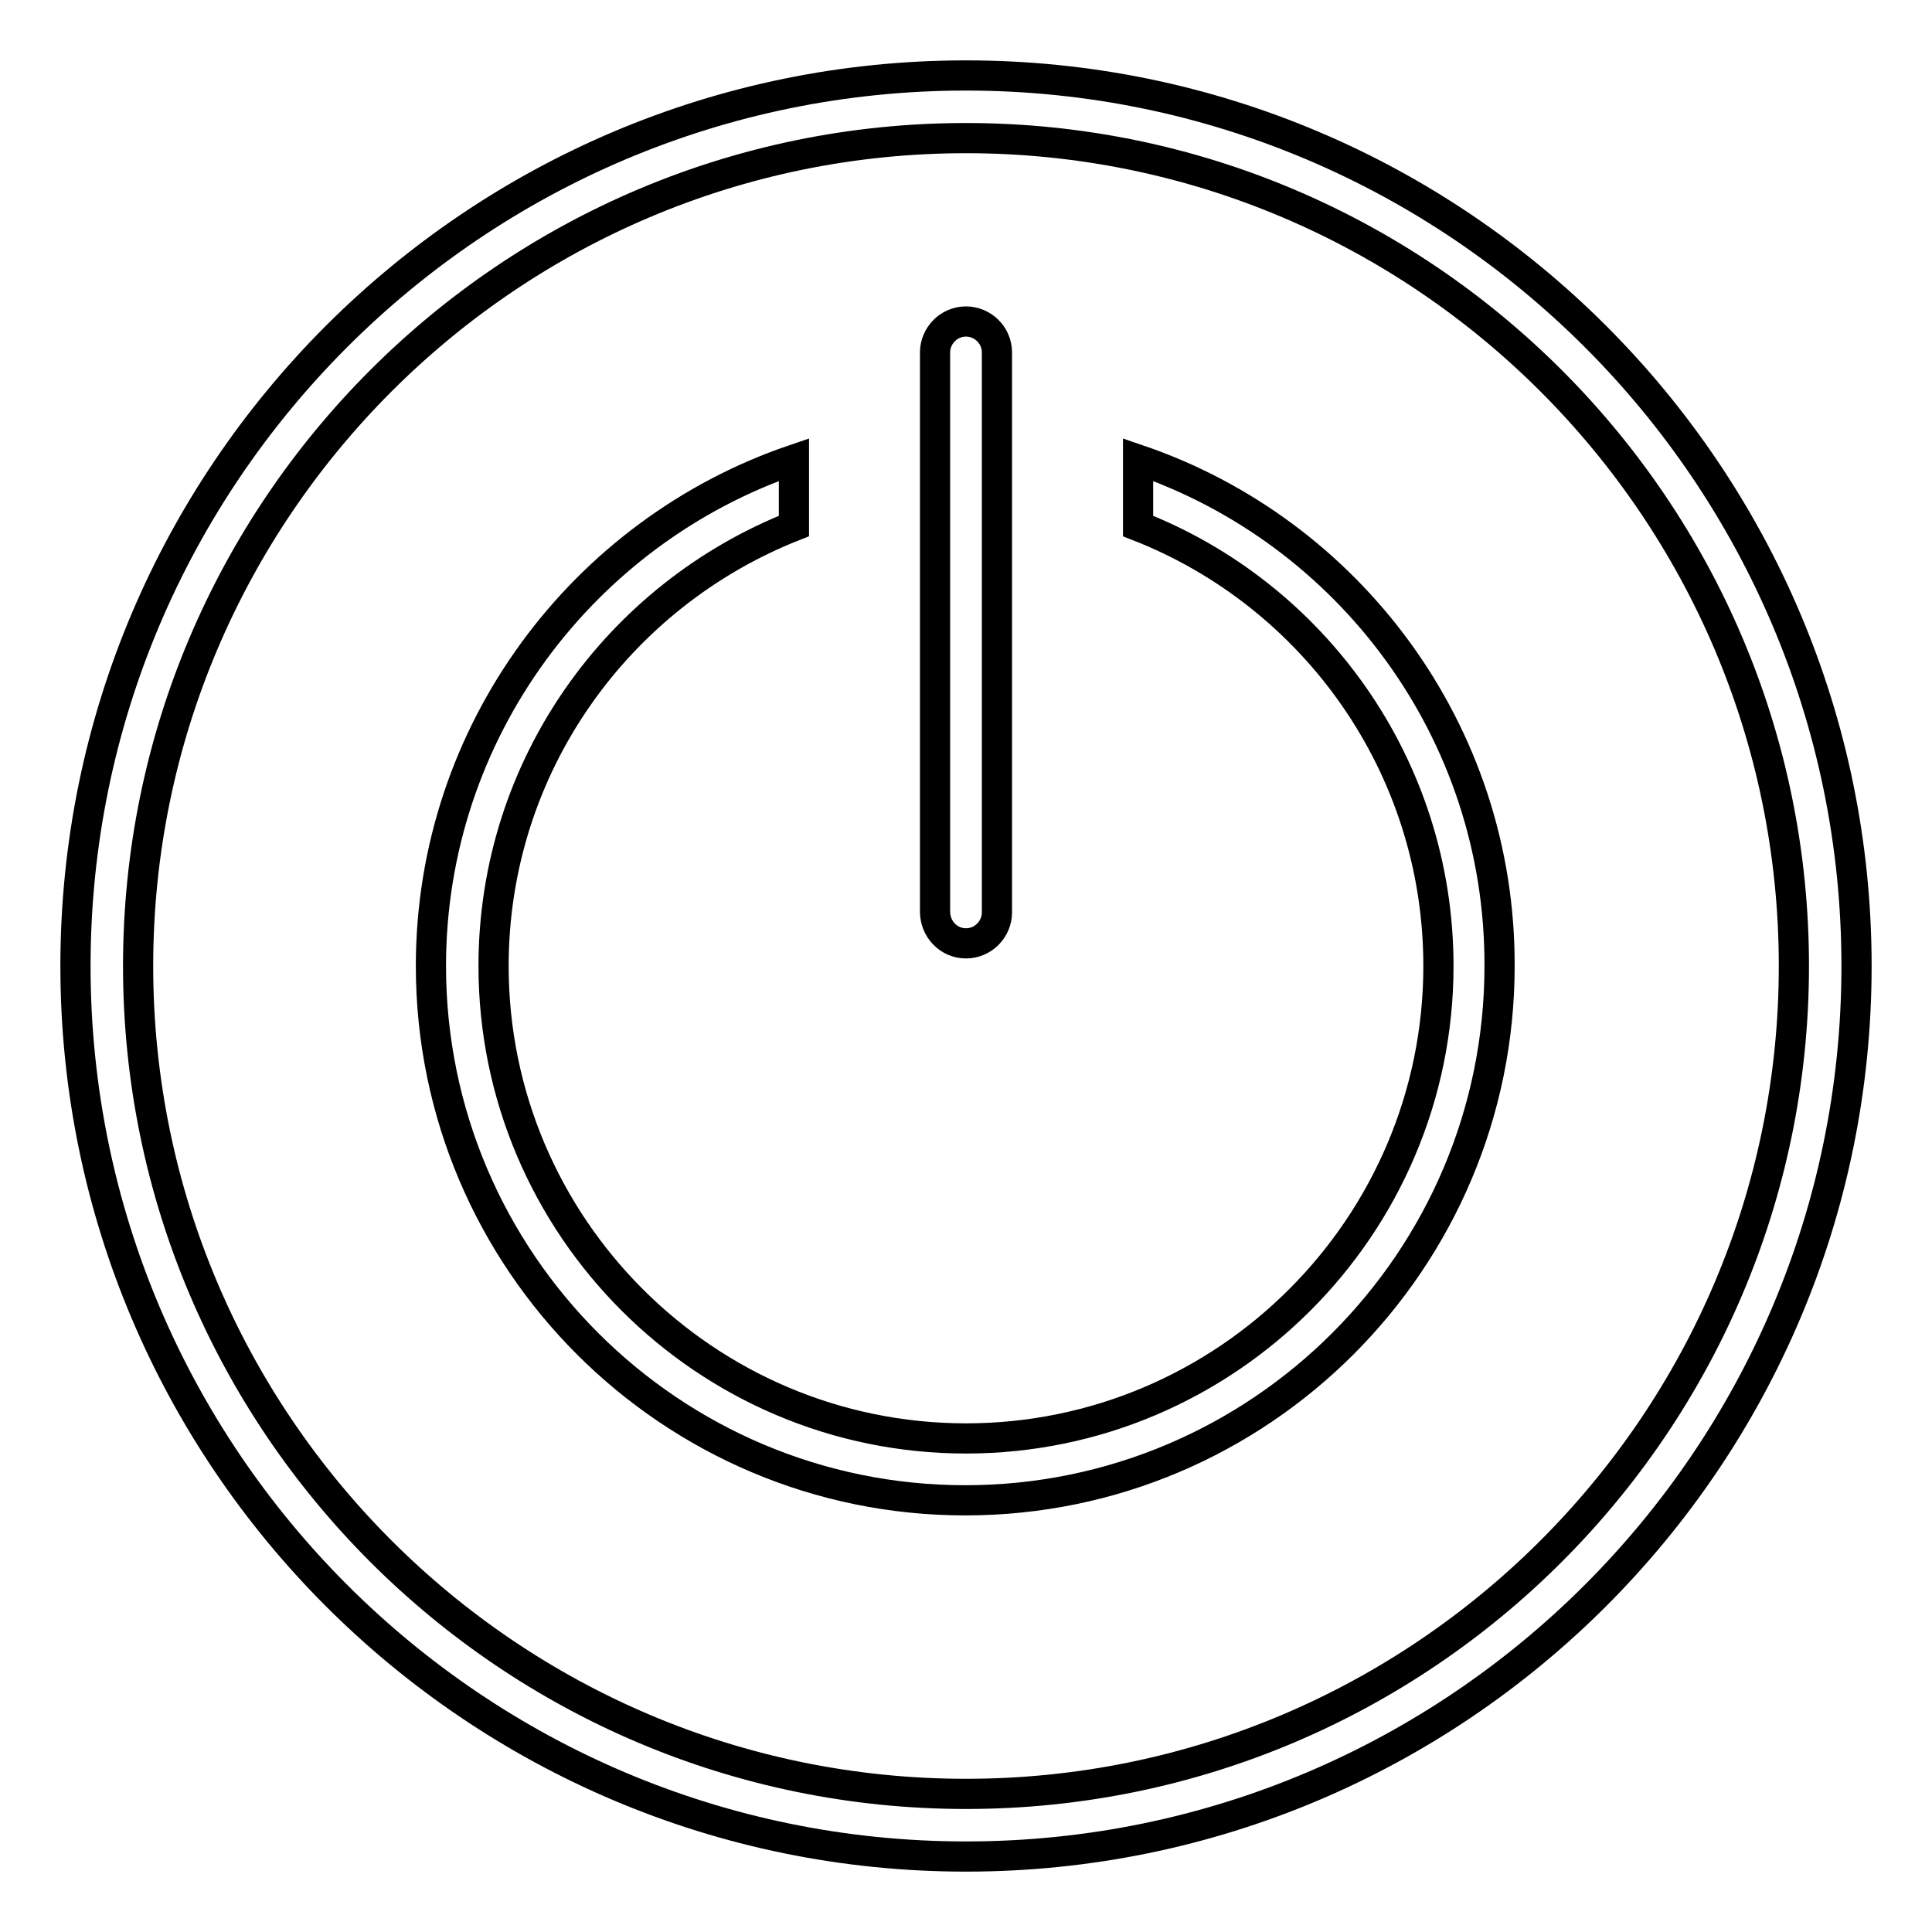
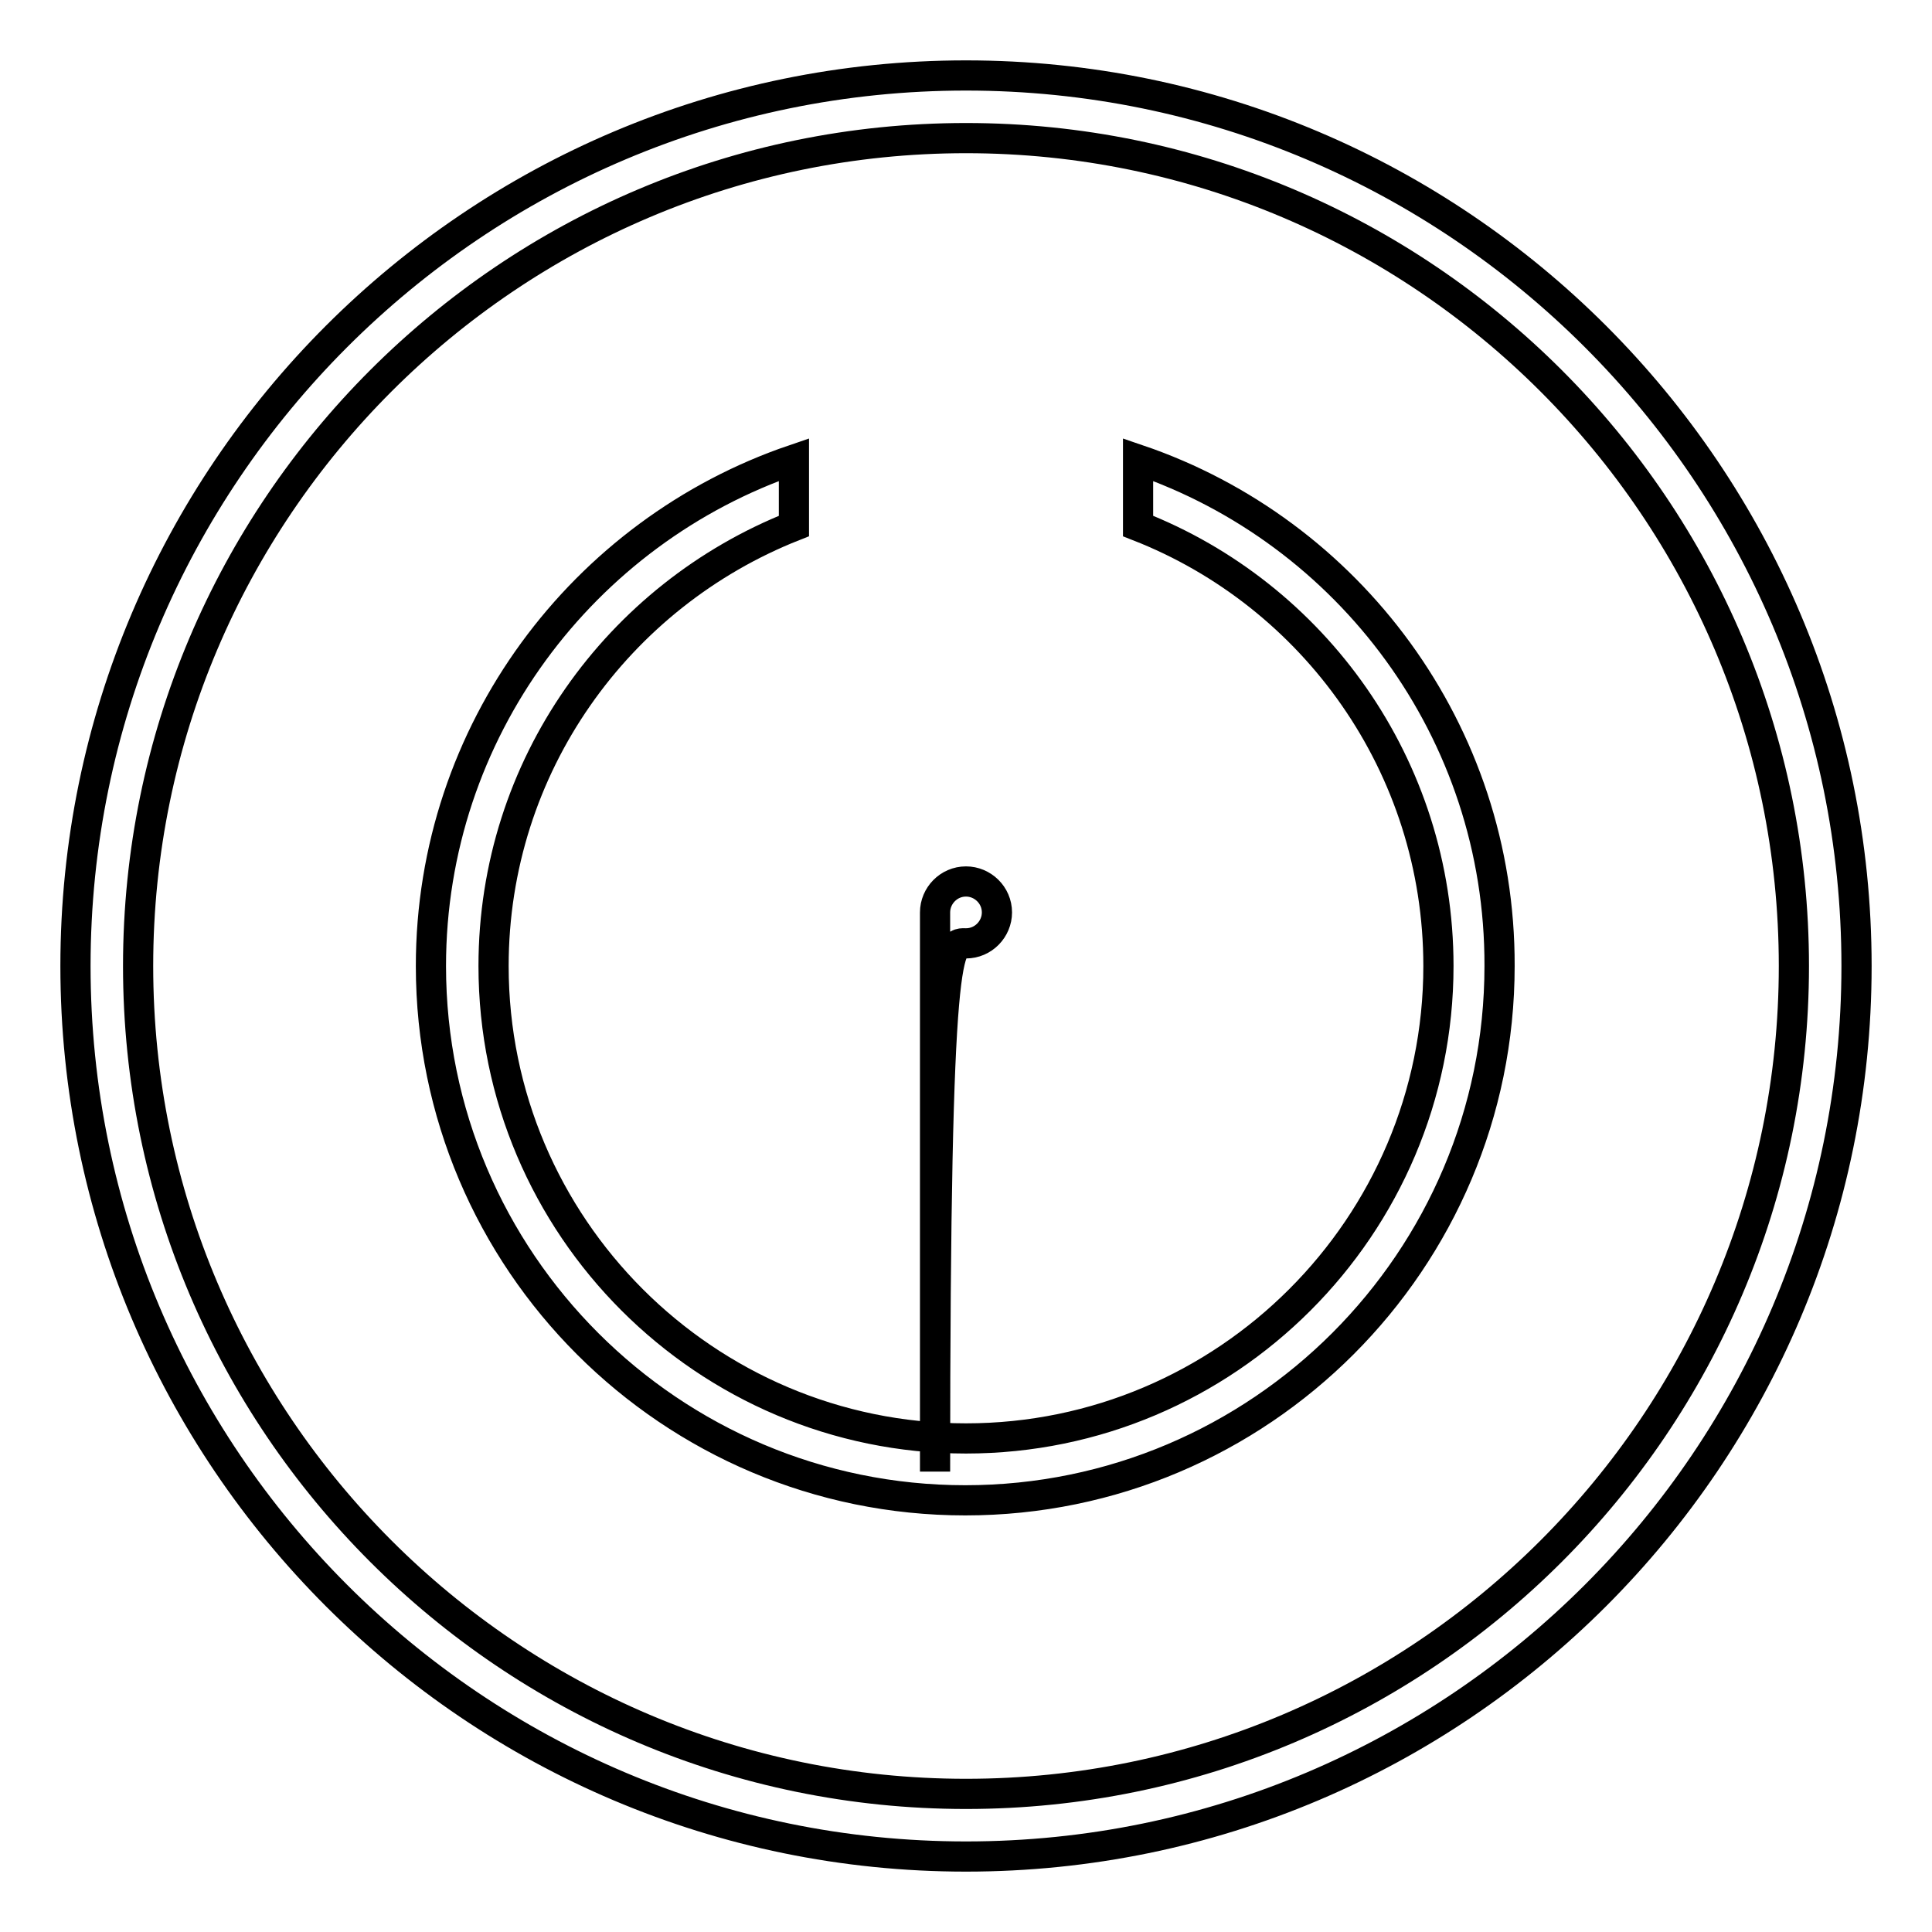
<svg xmlns="http://www.w3.org/2000/svg" version="1.1" x="0px" y="0px" viewBox="0 0 256 256" enable-background="new 0 0 256 256" xml:space="preserve">
  <g>
-     <path stroke-width="4" fill-opacity="0" stroke="#000000" d="M128,10C62.9,10,10,62.9,10,128c0,65.1,52.9,118,118,118c65.1,0,118-52.9,118-118C246,62.9,193.1,10,128,10 z M128,237.7c-60.5,0-109.7-49.2-109.7-109.7C18.3,67.5,67.5,18.3,128,18.3c60.5,0,109.7,49.2,109.7,109.7 C237.7,188.5,188.5,237.7,128,237.7z M150.8,60.9v8.8c23.3,9.1,39.8,31.8,39.8,58.3c0,34.5-28.1,62.6-62.6,62.6 c-34.5,0-62.6-28.1-62.6-62.6c0-26.5,16.5-49.1,39.8-58.3v-8.8c-27.9,9.5-48.1,36-48.1,67.1c0,39.1,31.8,70.8,70.8,70.8 c39.1,0,70.8-31.8,70.8-70.8C198.8,96.9,178.7,70.4,150.8,60.9z M128,125c2.3,0,4.1-1.9,4.1-4.1V46.7c0-2.3-1.9-4.1-4.1-4.1 c-2.3,0-4.1,1.9-4.1,4.1v74.1C123.9,123.1,125.7,125,128,125z" />
+     <path stroke-width="4" fill-opacity="0" stroke="#000000" d="M128,10C62.9,10,10,62.9,10,128c0,65.1,52.9,118,118,118c65.1,0,118-52.9,118-118C246,62.9,193.1,10,128,10 z M128,237.7c-60.5,0-109.7-49.2-109.7-109.7C18.3,67.5,67.5,18.3,128,18.3c60.5,0,109.7,49.2,109.7,109.7 C237.7,188.5,188.5,237.7,128,237.7z M150.8,60.9v8.8c23.3,9.1,39.8,31.8,39.8,58.3c0,34.5-28.1,62.6-62.6,62.6 c-34.5,0-62.6-28.1-62.6-62.6c0-26.5,16.5-49.1,39.8-58.3v-8.8c-27.9,9.5-48.1,36-48.1,67.1c0,39.1,31.8,70.8,70.8,70.8 c39.1,0,70.8-31.8,70.8-70.8C198.8,96.9,178.7,70.4,150.8,60.9z M128,125c2.3,0,4.1-1.9,4.1-4.1c0-2.3-1.9-4.1-4.1-4.1 c-2.3,0-4.1,1.9-4.1,4.1v74.1C123.9,123.1,125.7,125,128,125z" />
  </g>
</svg>